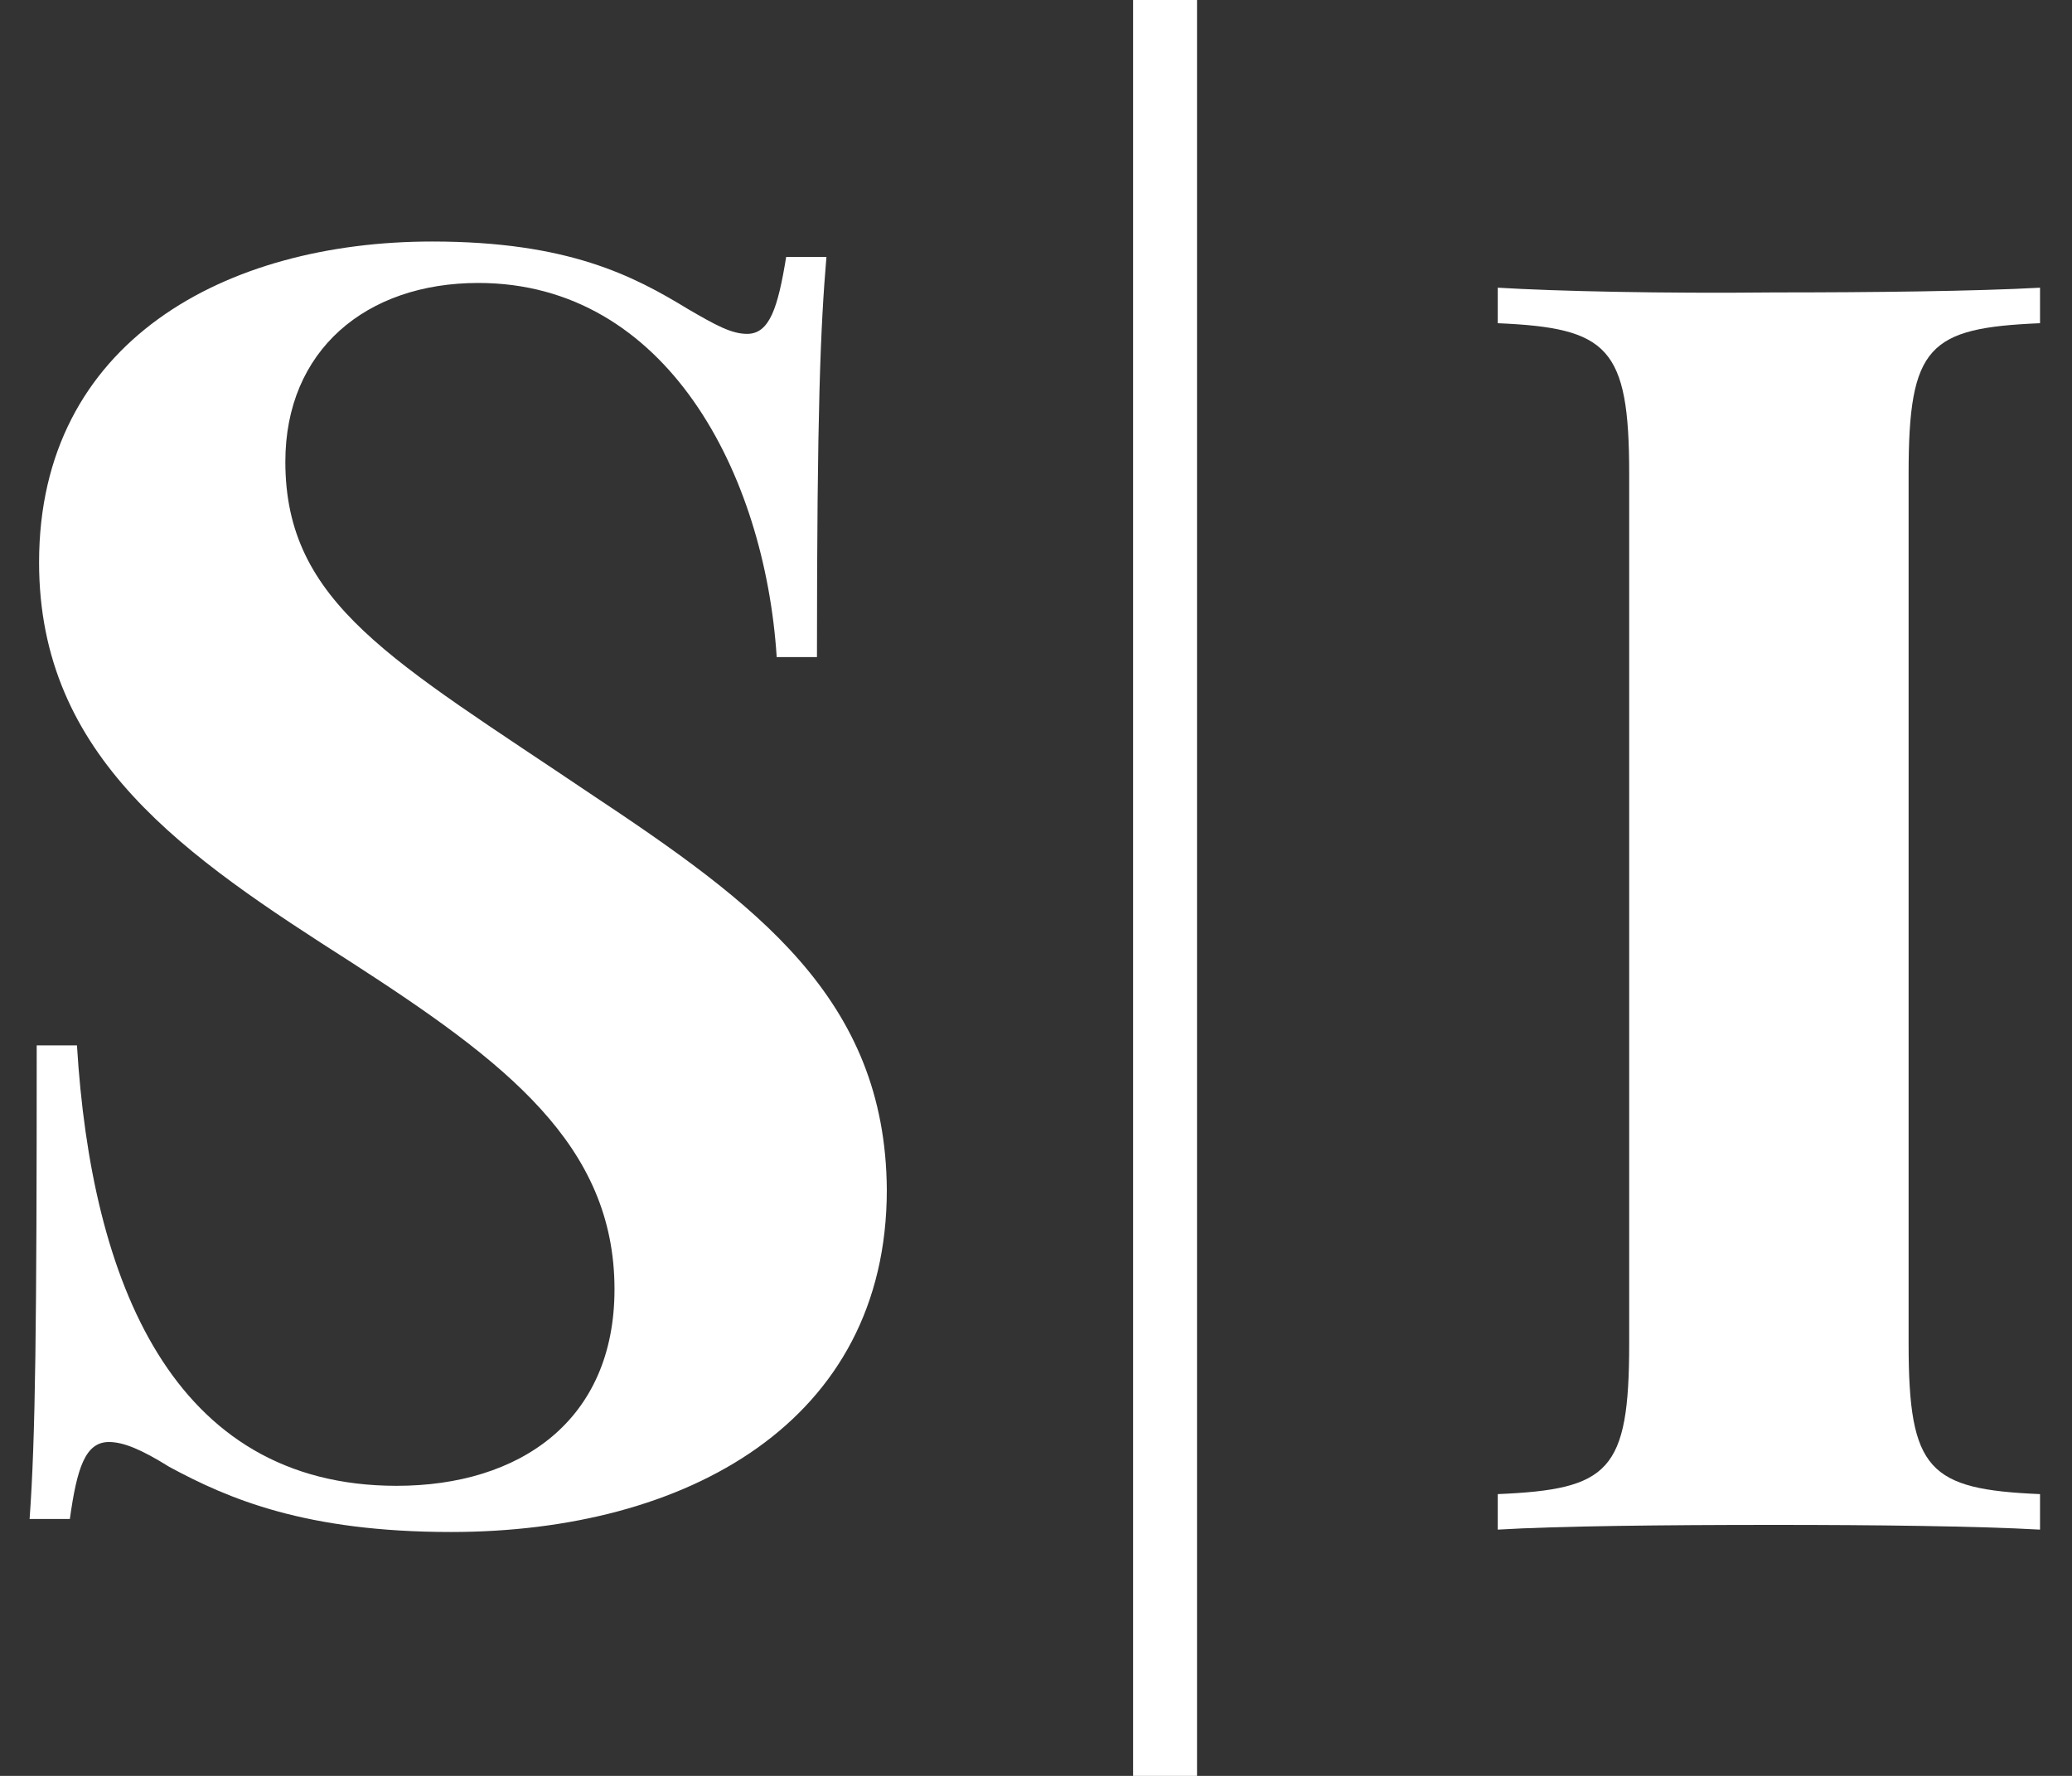
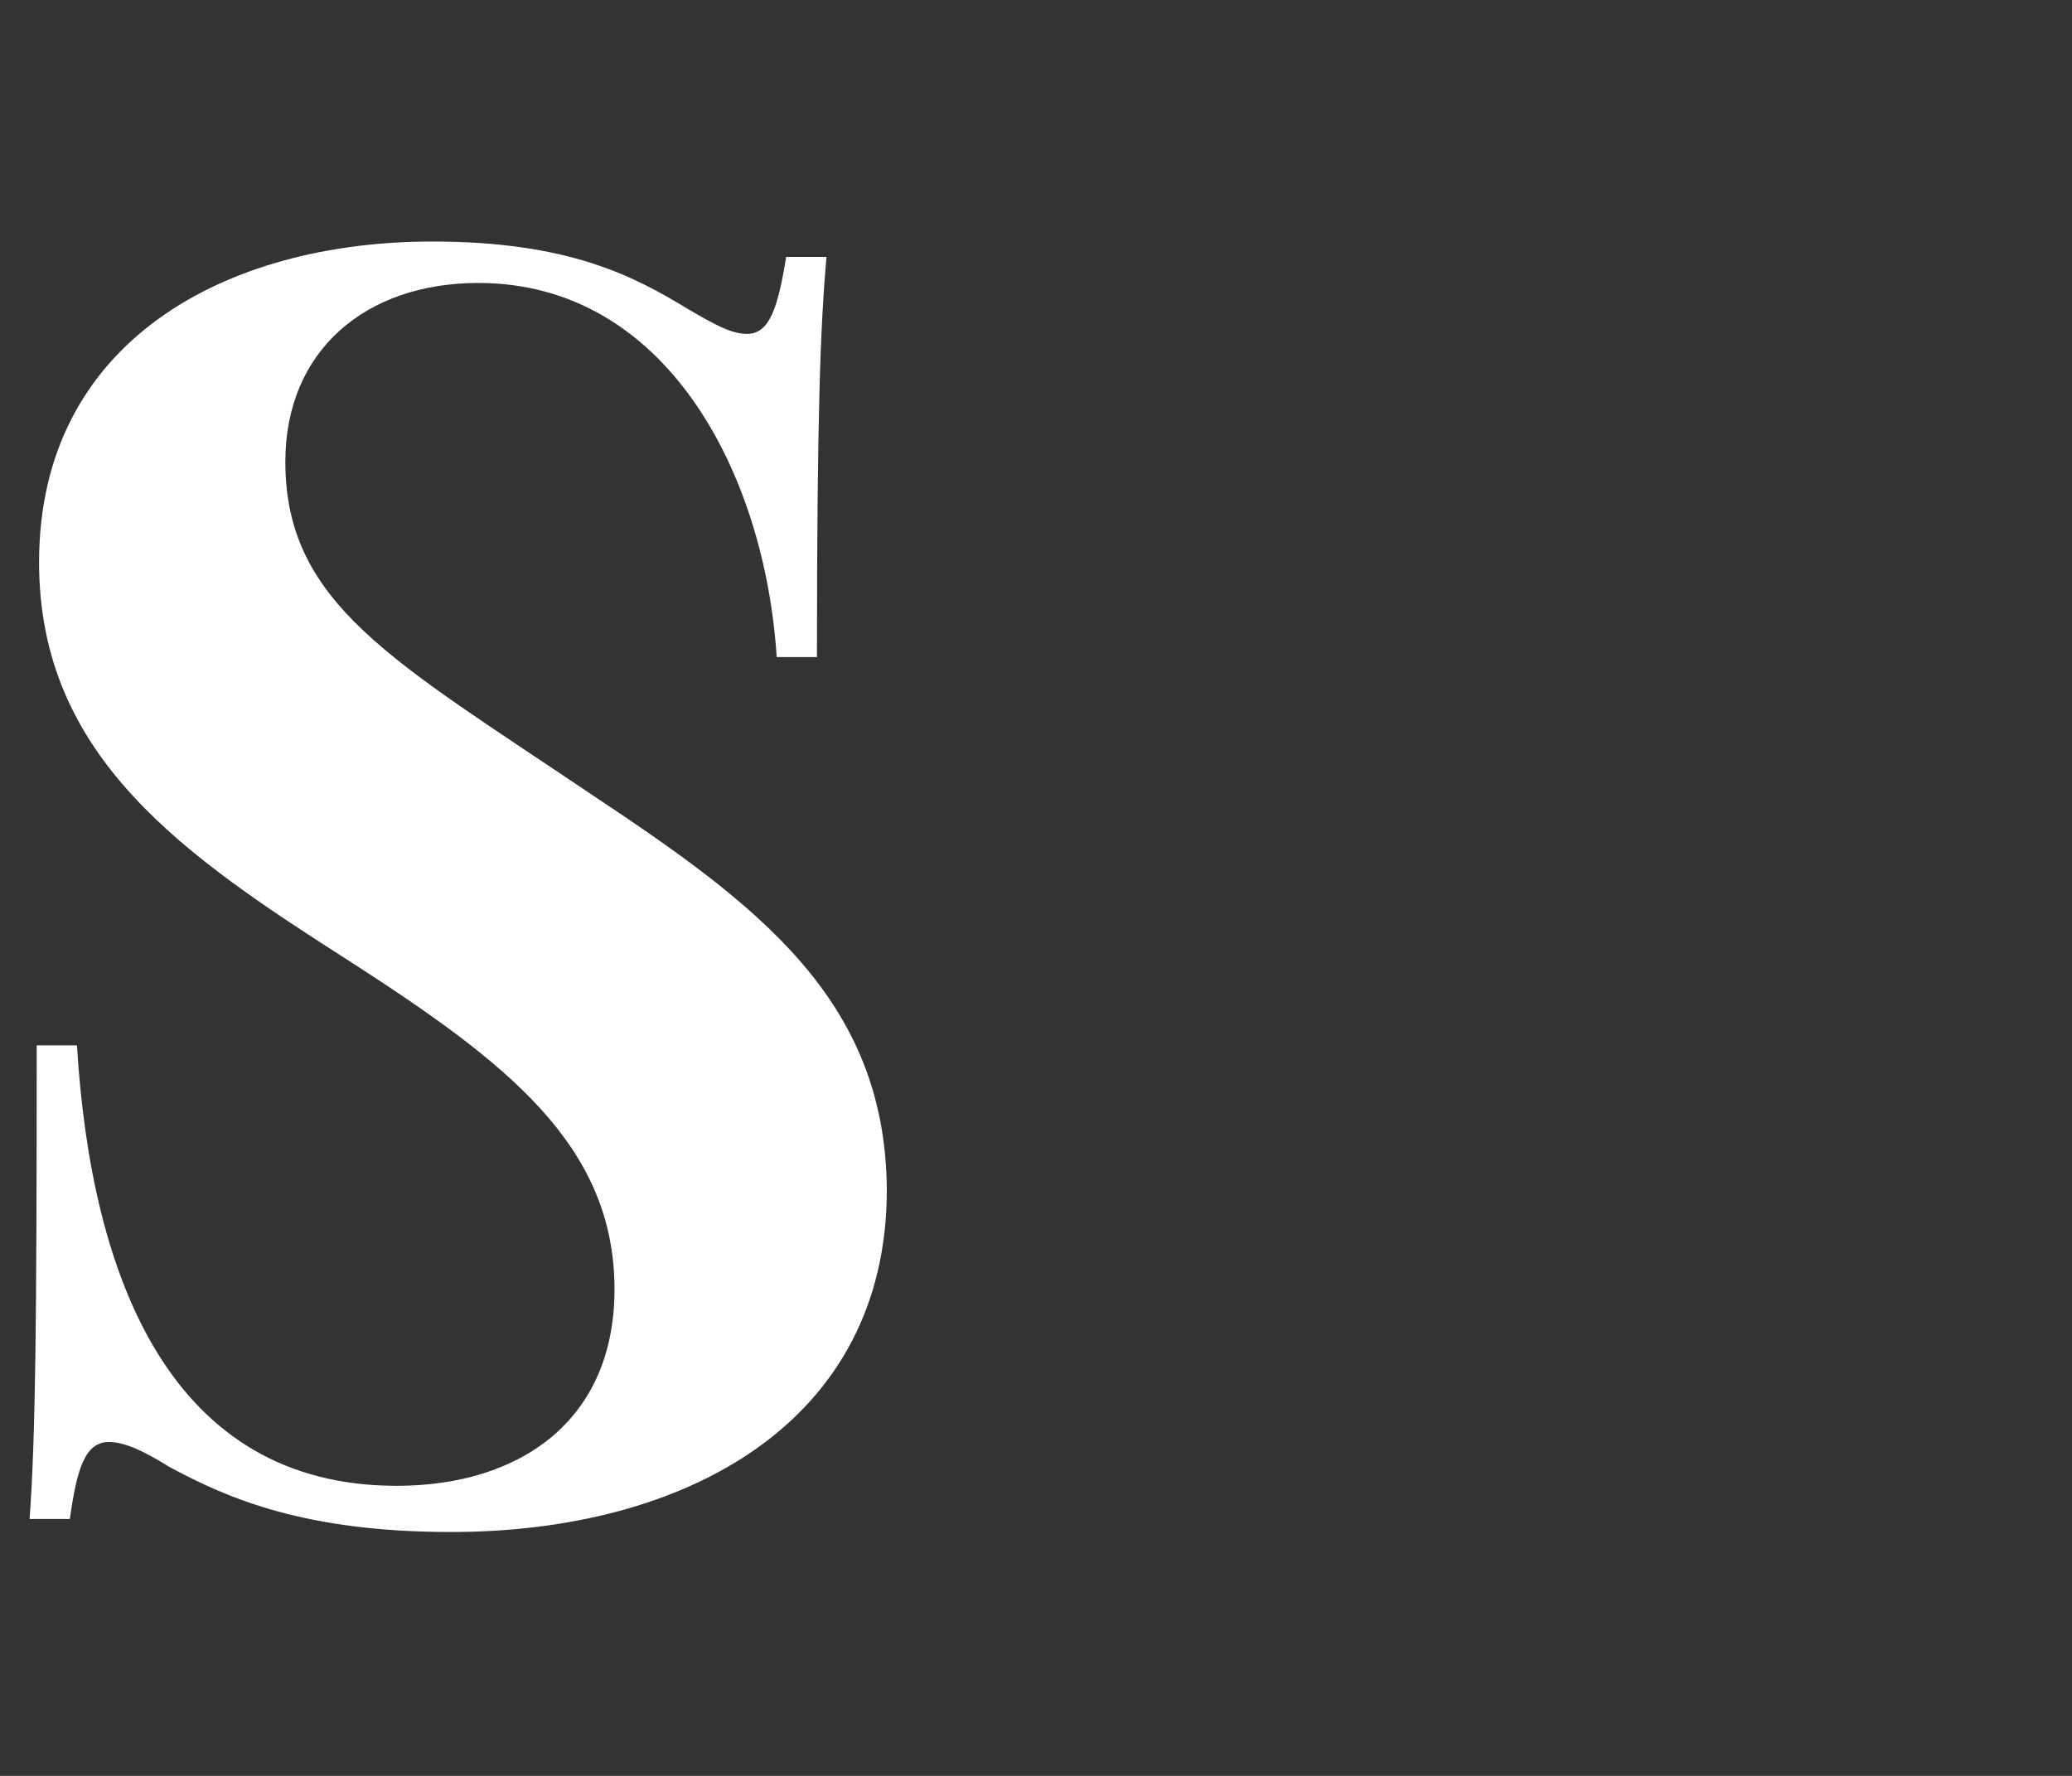
<svg xmlns="http://www.w3.org/2000/svg" version="1.1" id="Layer_1" x="0px" y="0px" viewBox="0 0 175 150" style="enable-background:new 0 0 175 150;" xml:space="preserve">
  <rect x="0" y="0" width="175" height="150" fill="#333333" stroke="none" />
  <style type="text/css">
	.st0{fill:#FFFFFF;}
</style>
  <path class="st0" d="M49.8,67C33.2,55.8,24.1,51,24.1,39c0-9.4,6.8-15.1,16.3-15.1c15.9,0,24.2,16.1,25.2,31.6H69  c0-20.8,0.3-27.9,0.8-33.8h-3.4c-0.7,4.3-1.4,6.5-3.3,6.5c-1.3,0-2.6-0.7-5-2.1c-4.6-2.8-10.1-5.7-21.6-5.7  c-17.4,0-33.2,8.4-33.2,27.1c0,16.5,12.3,24.8,26.4,33.8c13,8.4,22.2,15.4,22.2,27.6c0,11.1-8,16.6-18.4,16.6  c-19,0-25.8-17.4-27-37.2H3.1c0,23.6-0.1,33.1-0.6,40h3.4c0.6-4.3,1.3-6.5,3.3-6.5c1.2,0,2.7,0.6,5.1,2.1c5,2.7,11.5,5.5,23.8,5.5  c19.9,0,36.8-9.3,36.8-28.9C74.8,84.3,63.8,76.3,49.8,67z" />
-   <path class="st0" d="M126.5,24.3v3c9.3,0.4,11.1,2,11.1,12.7v73.5c0,10.8-1.7,12.3-11.1,12.7v3c5-0.3,13.9-0.4,23.4-0.4  c8.3,0,17.1,0.1,22.4,0.4v-3c-9.4-0.4-11.1-2-11.1-12.7V40c0-10.8,1.7-12.3,11.1-12.7v-3c-5.4,0.3-14.2,0.4-22.4,0.4  C140.4,24.8,131.5,24.6,126.5,24.3z" />
-   <rect x="95.7" class="st0" width="5.4" height="150" />
</svg>